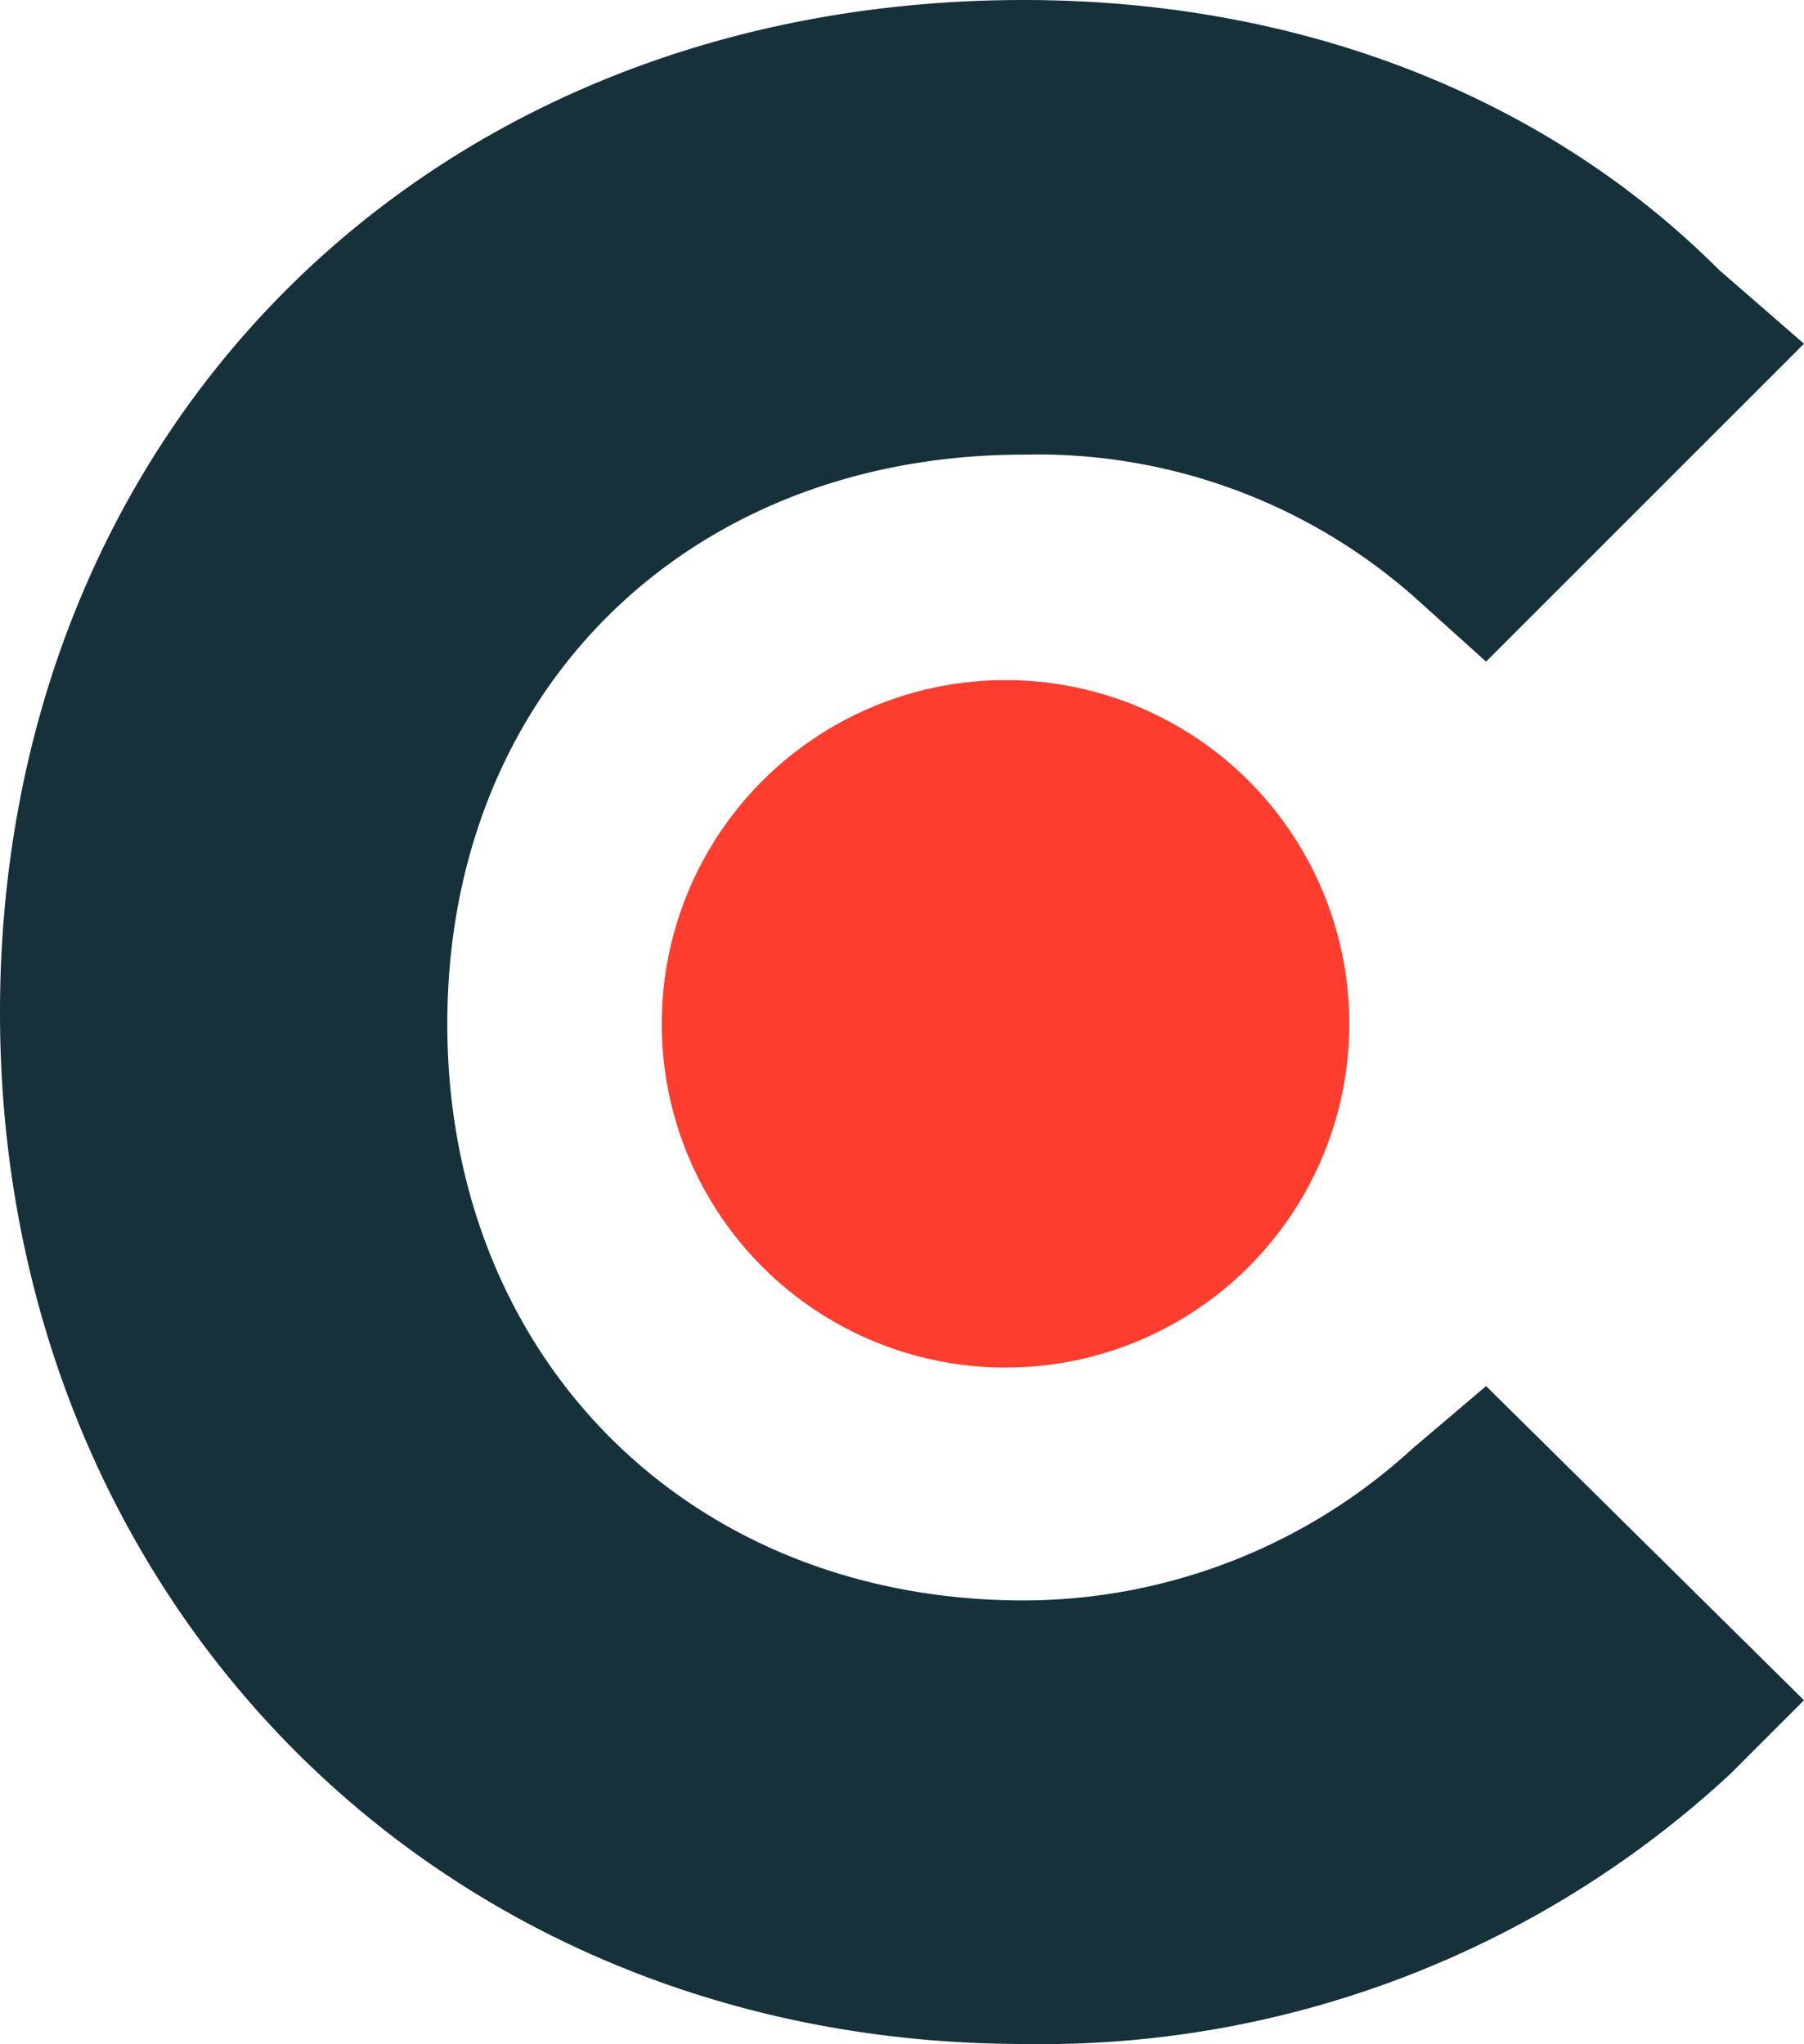
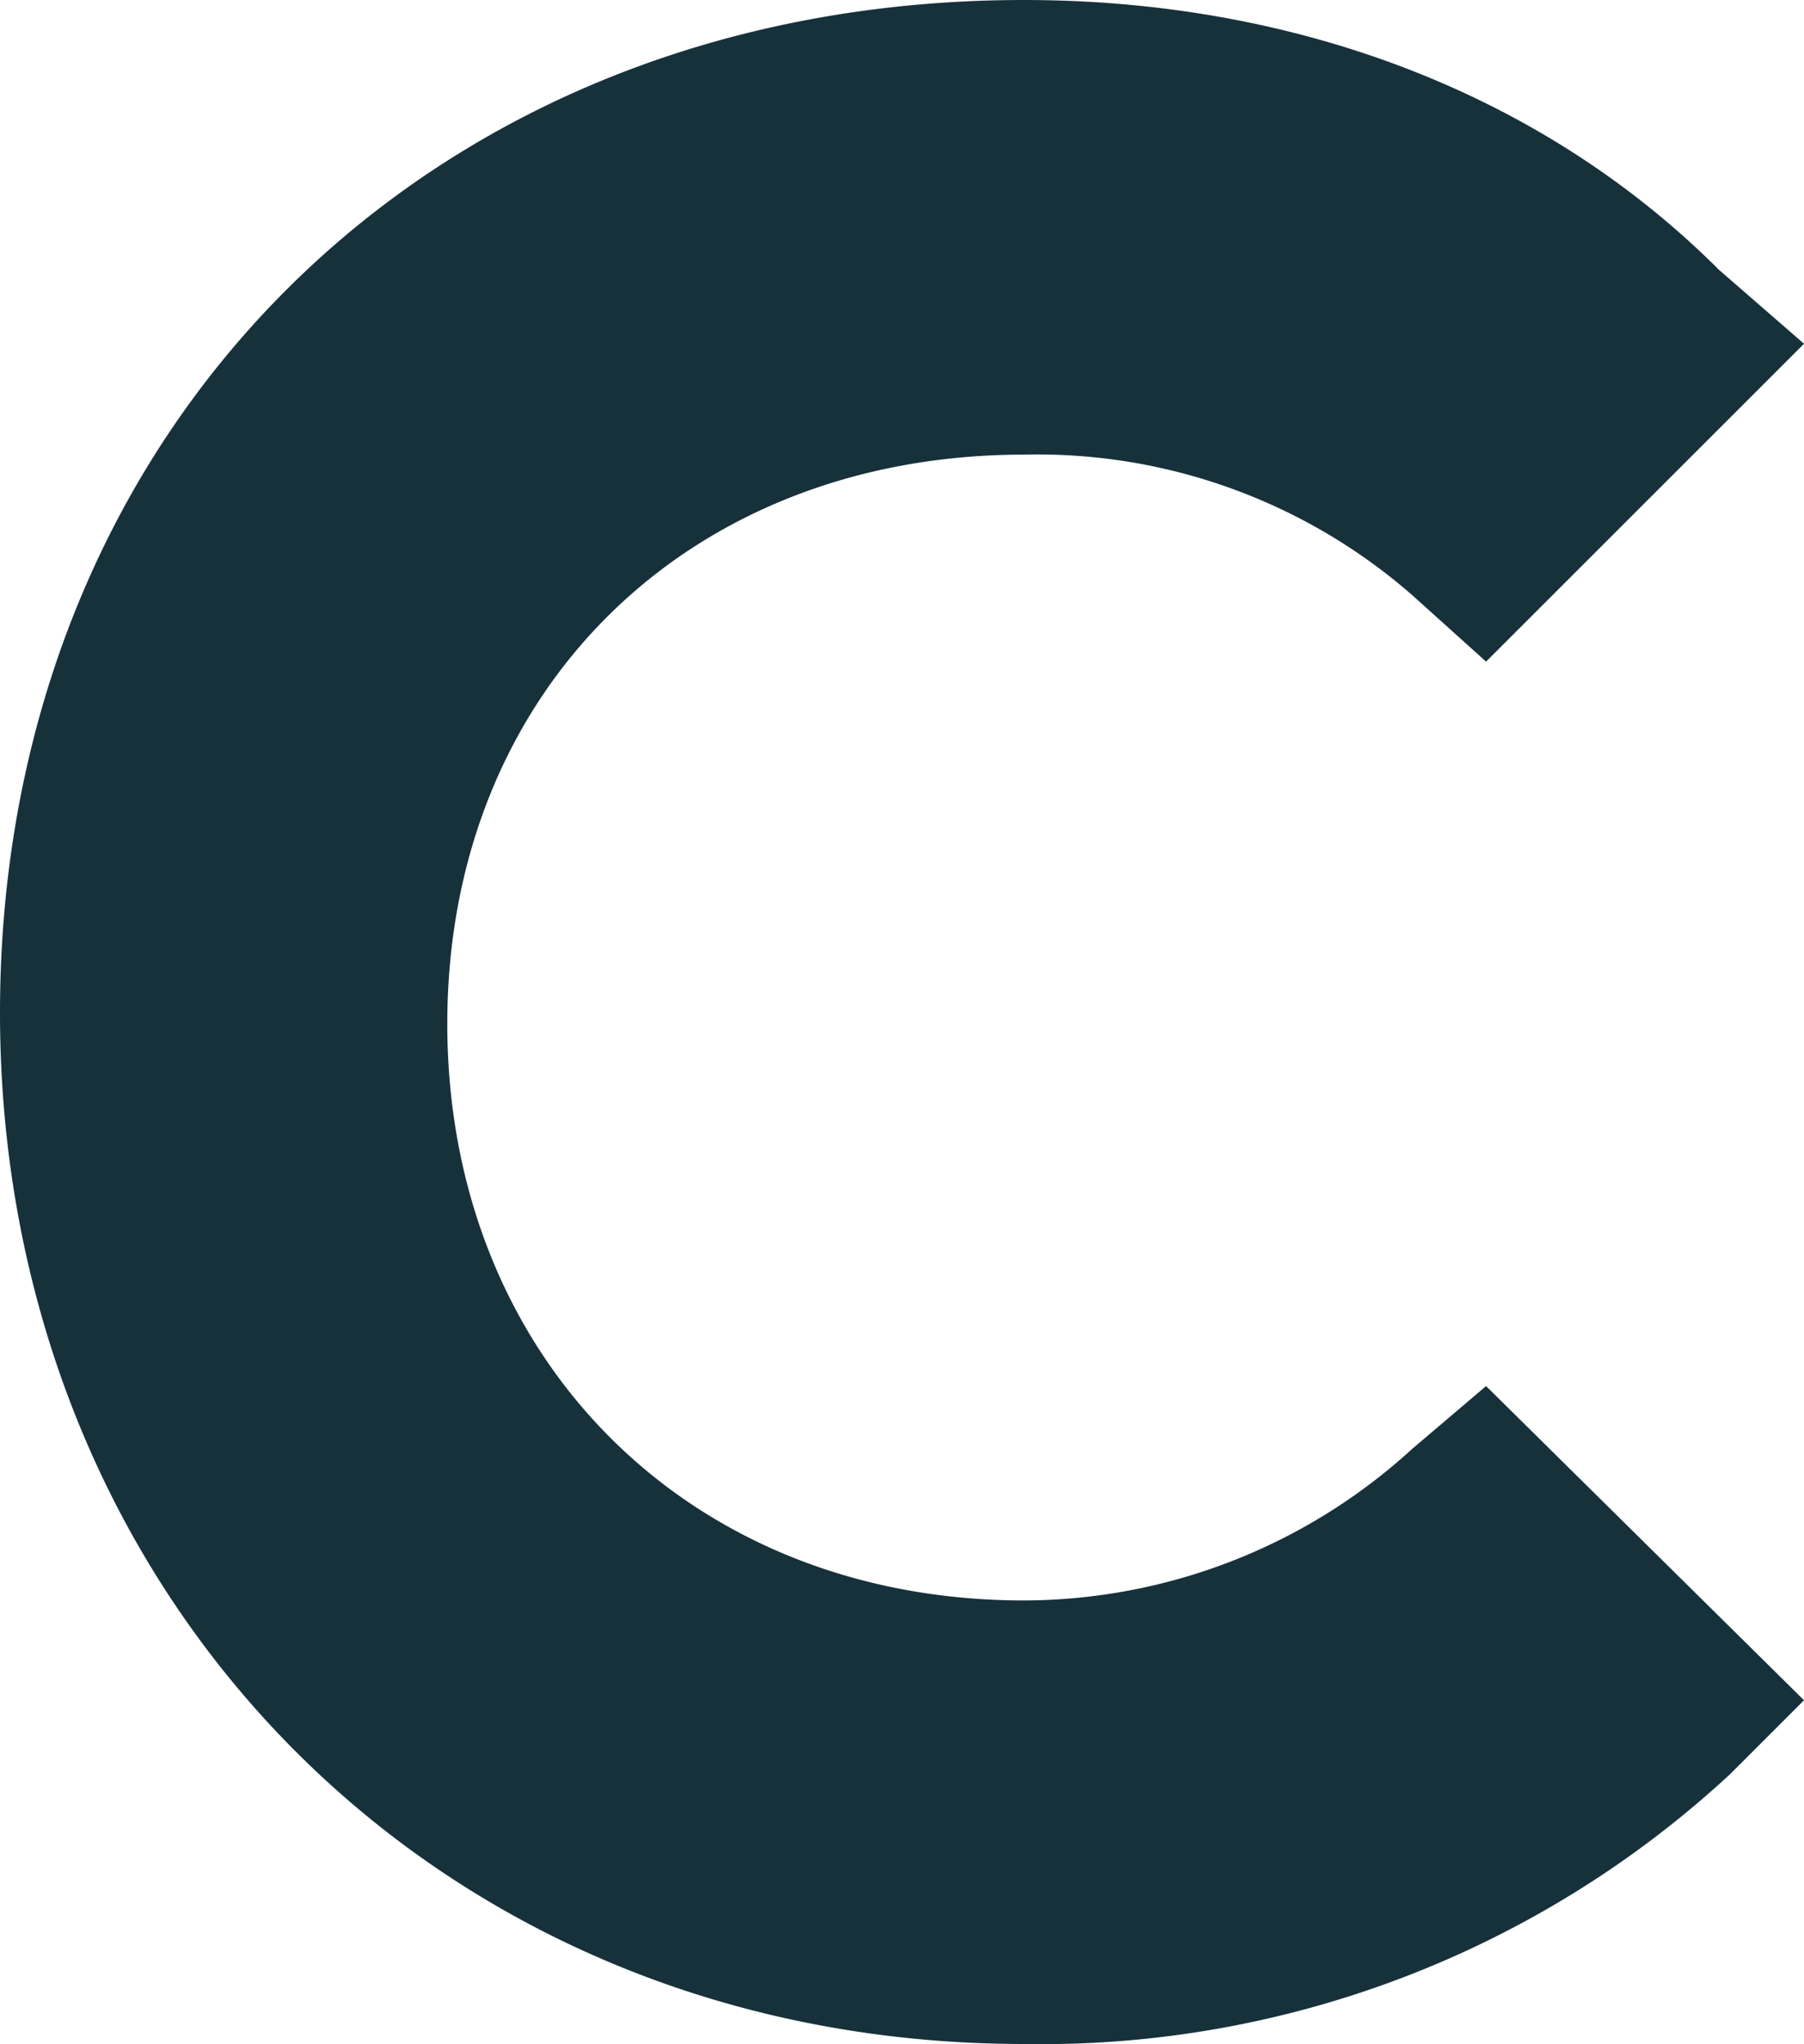
<svg xmlns="http://www.w3.org/2000/svg" id="Layer_1" data-name="Layer 1" width="48.8" height="55.3" viewBox="0 0 48.8 55.3">
  <defs>
    <style>.cls-1{fill:#17313b;}.cls-2{fill:#ff3d2e;}</style>
  </defs>
  <title>clutch-logo</title>
  <path class="cls-1" d="M38.2,39.2a15.6,15.6,0,0,1-10.5,4.1c-9.1,0-15.6-6.6-15.6-15.6s6.5-15.4,15.6-15.4a15.4,15.4,0,0,1,10.5,3.8l2,1.8,8.6-8.6-2.3-2C41.7,2.5,35,0,27.7,0,11.6,0,0,11.6,0,27.4S11.8,55.3,27.7,55.3A27.4,27.4,0,0,0,46.8,48l2-2-8.6-8.5Z" />
-   <circle class="cls-2" cx="27.2" cy="27.7" r="9.3" />
</svg>